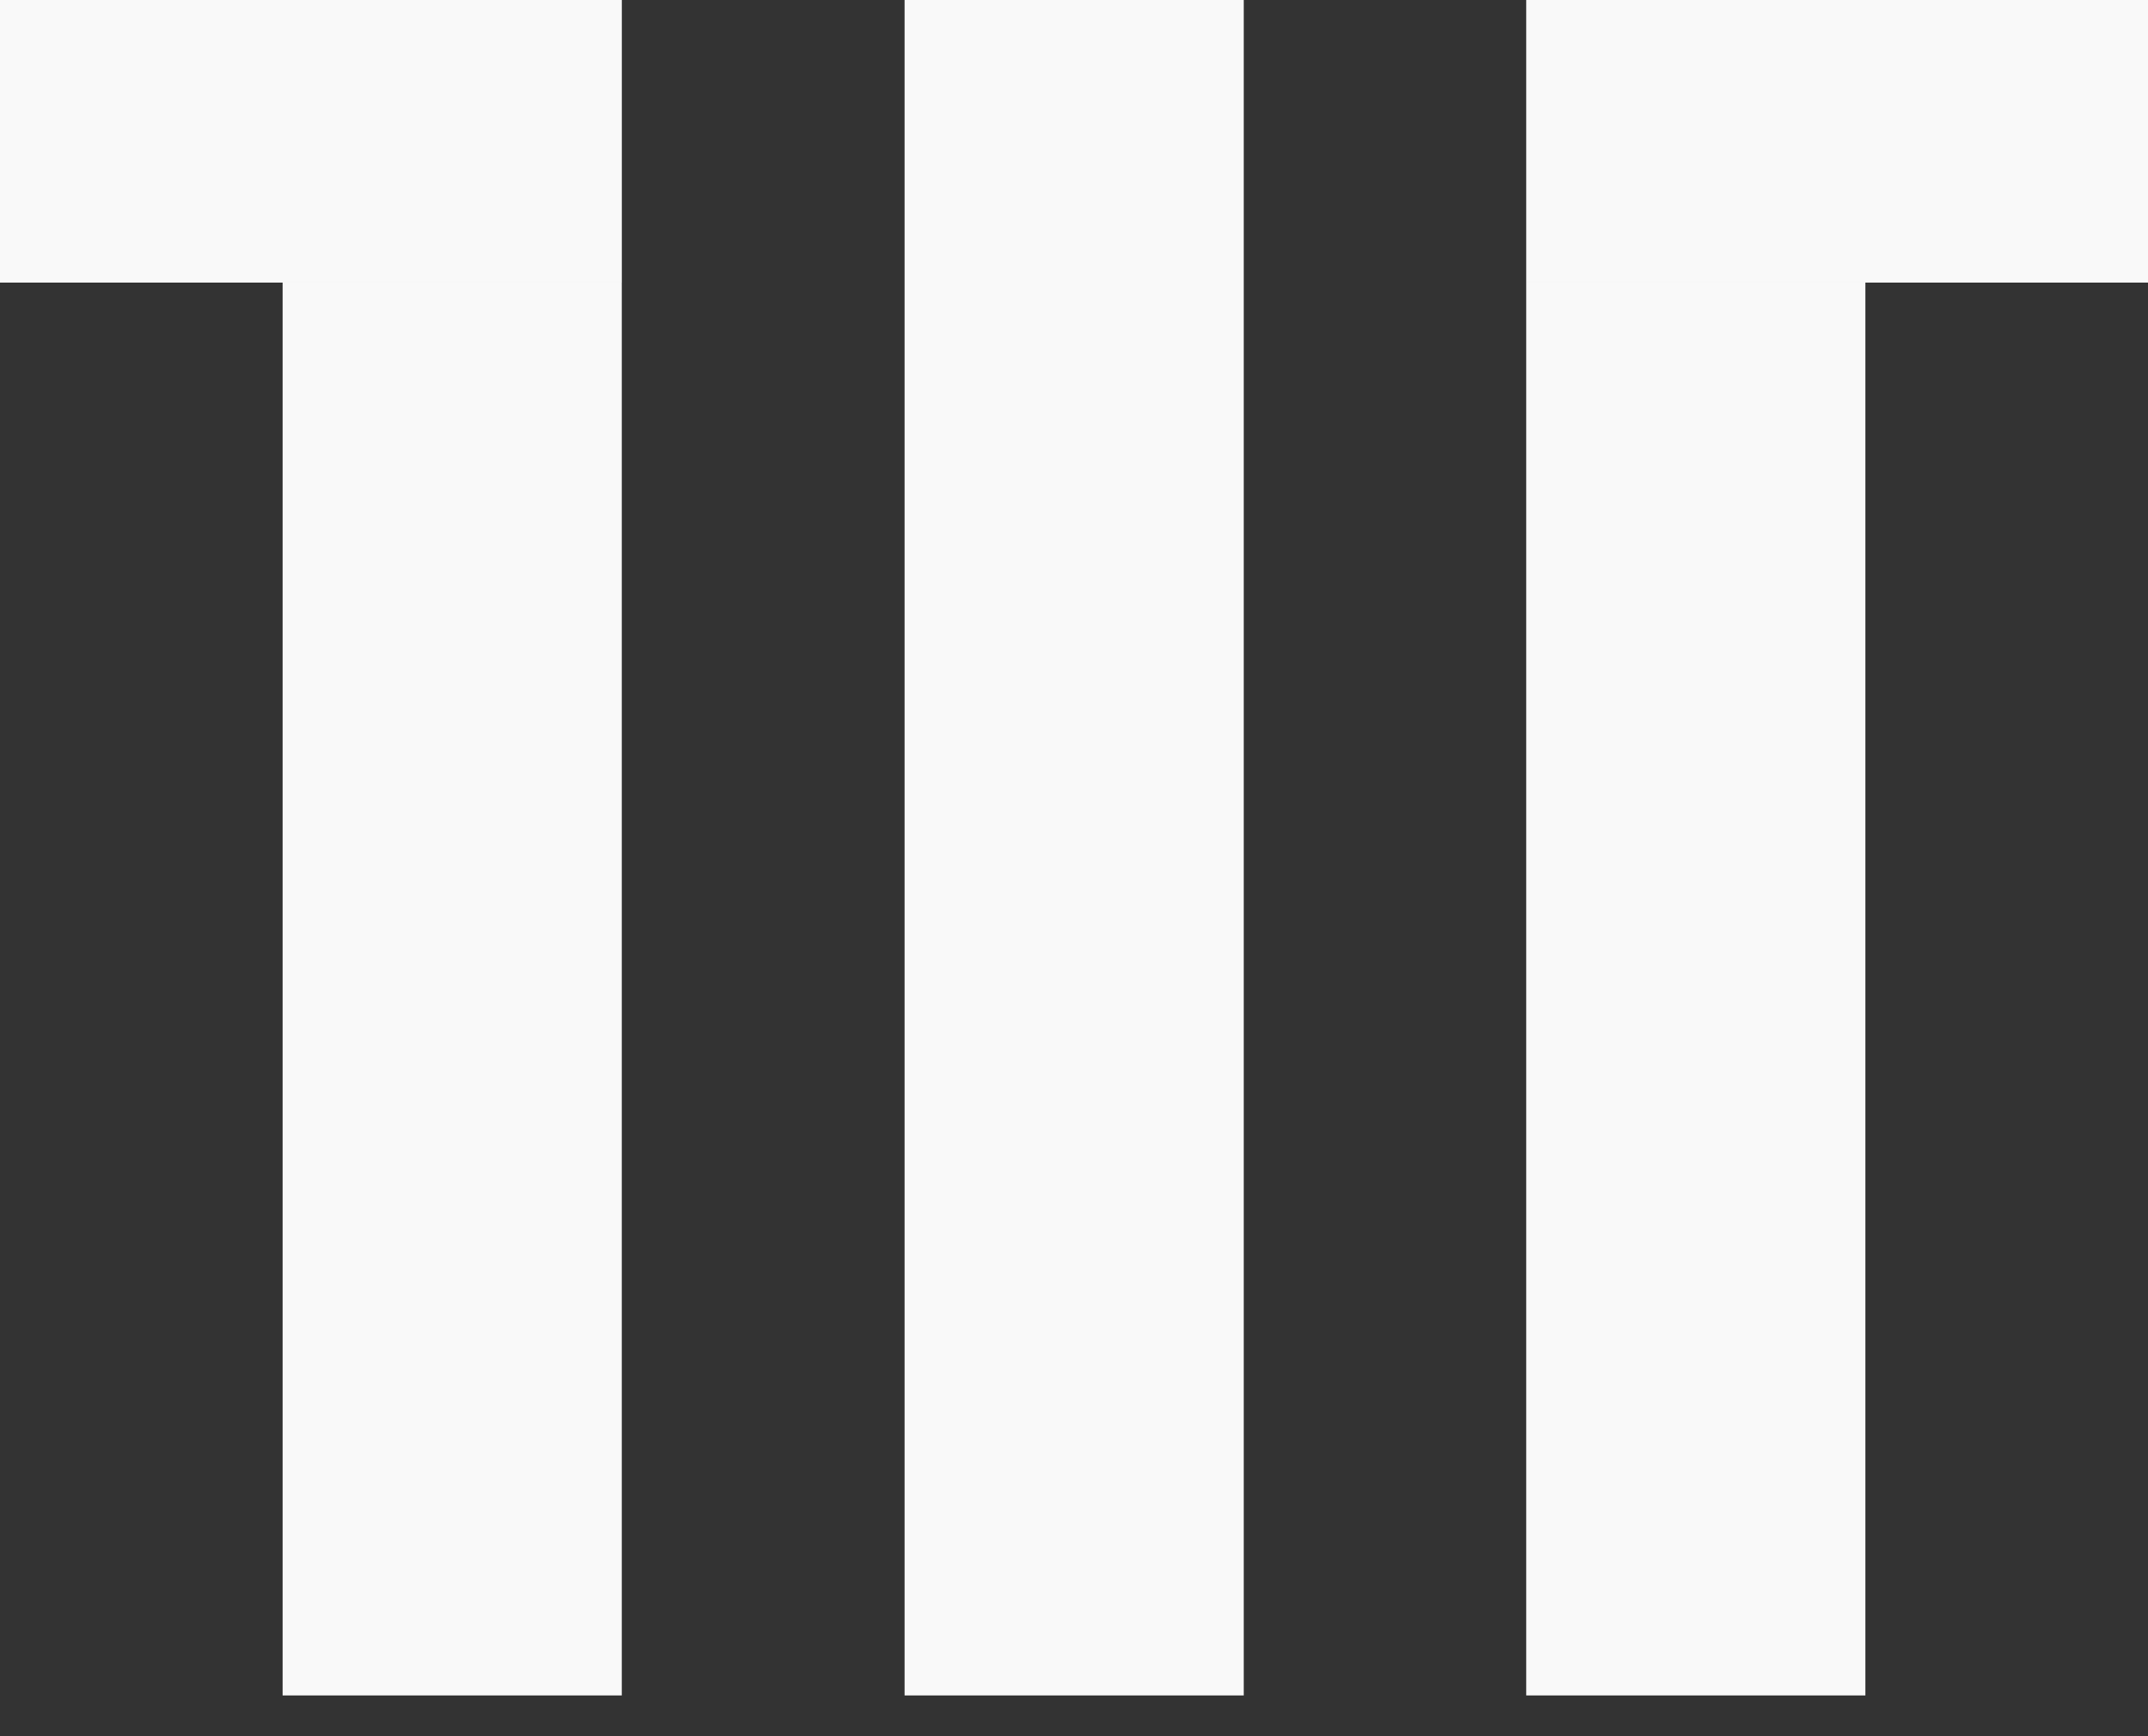
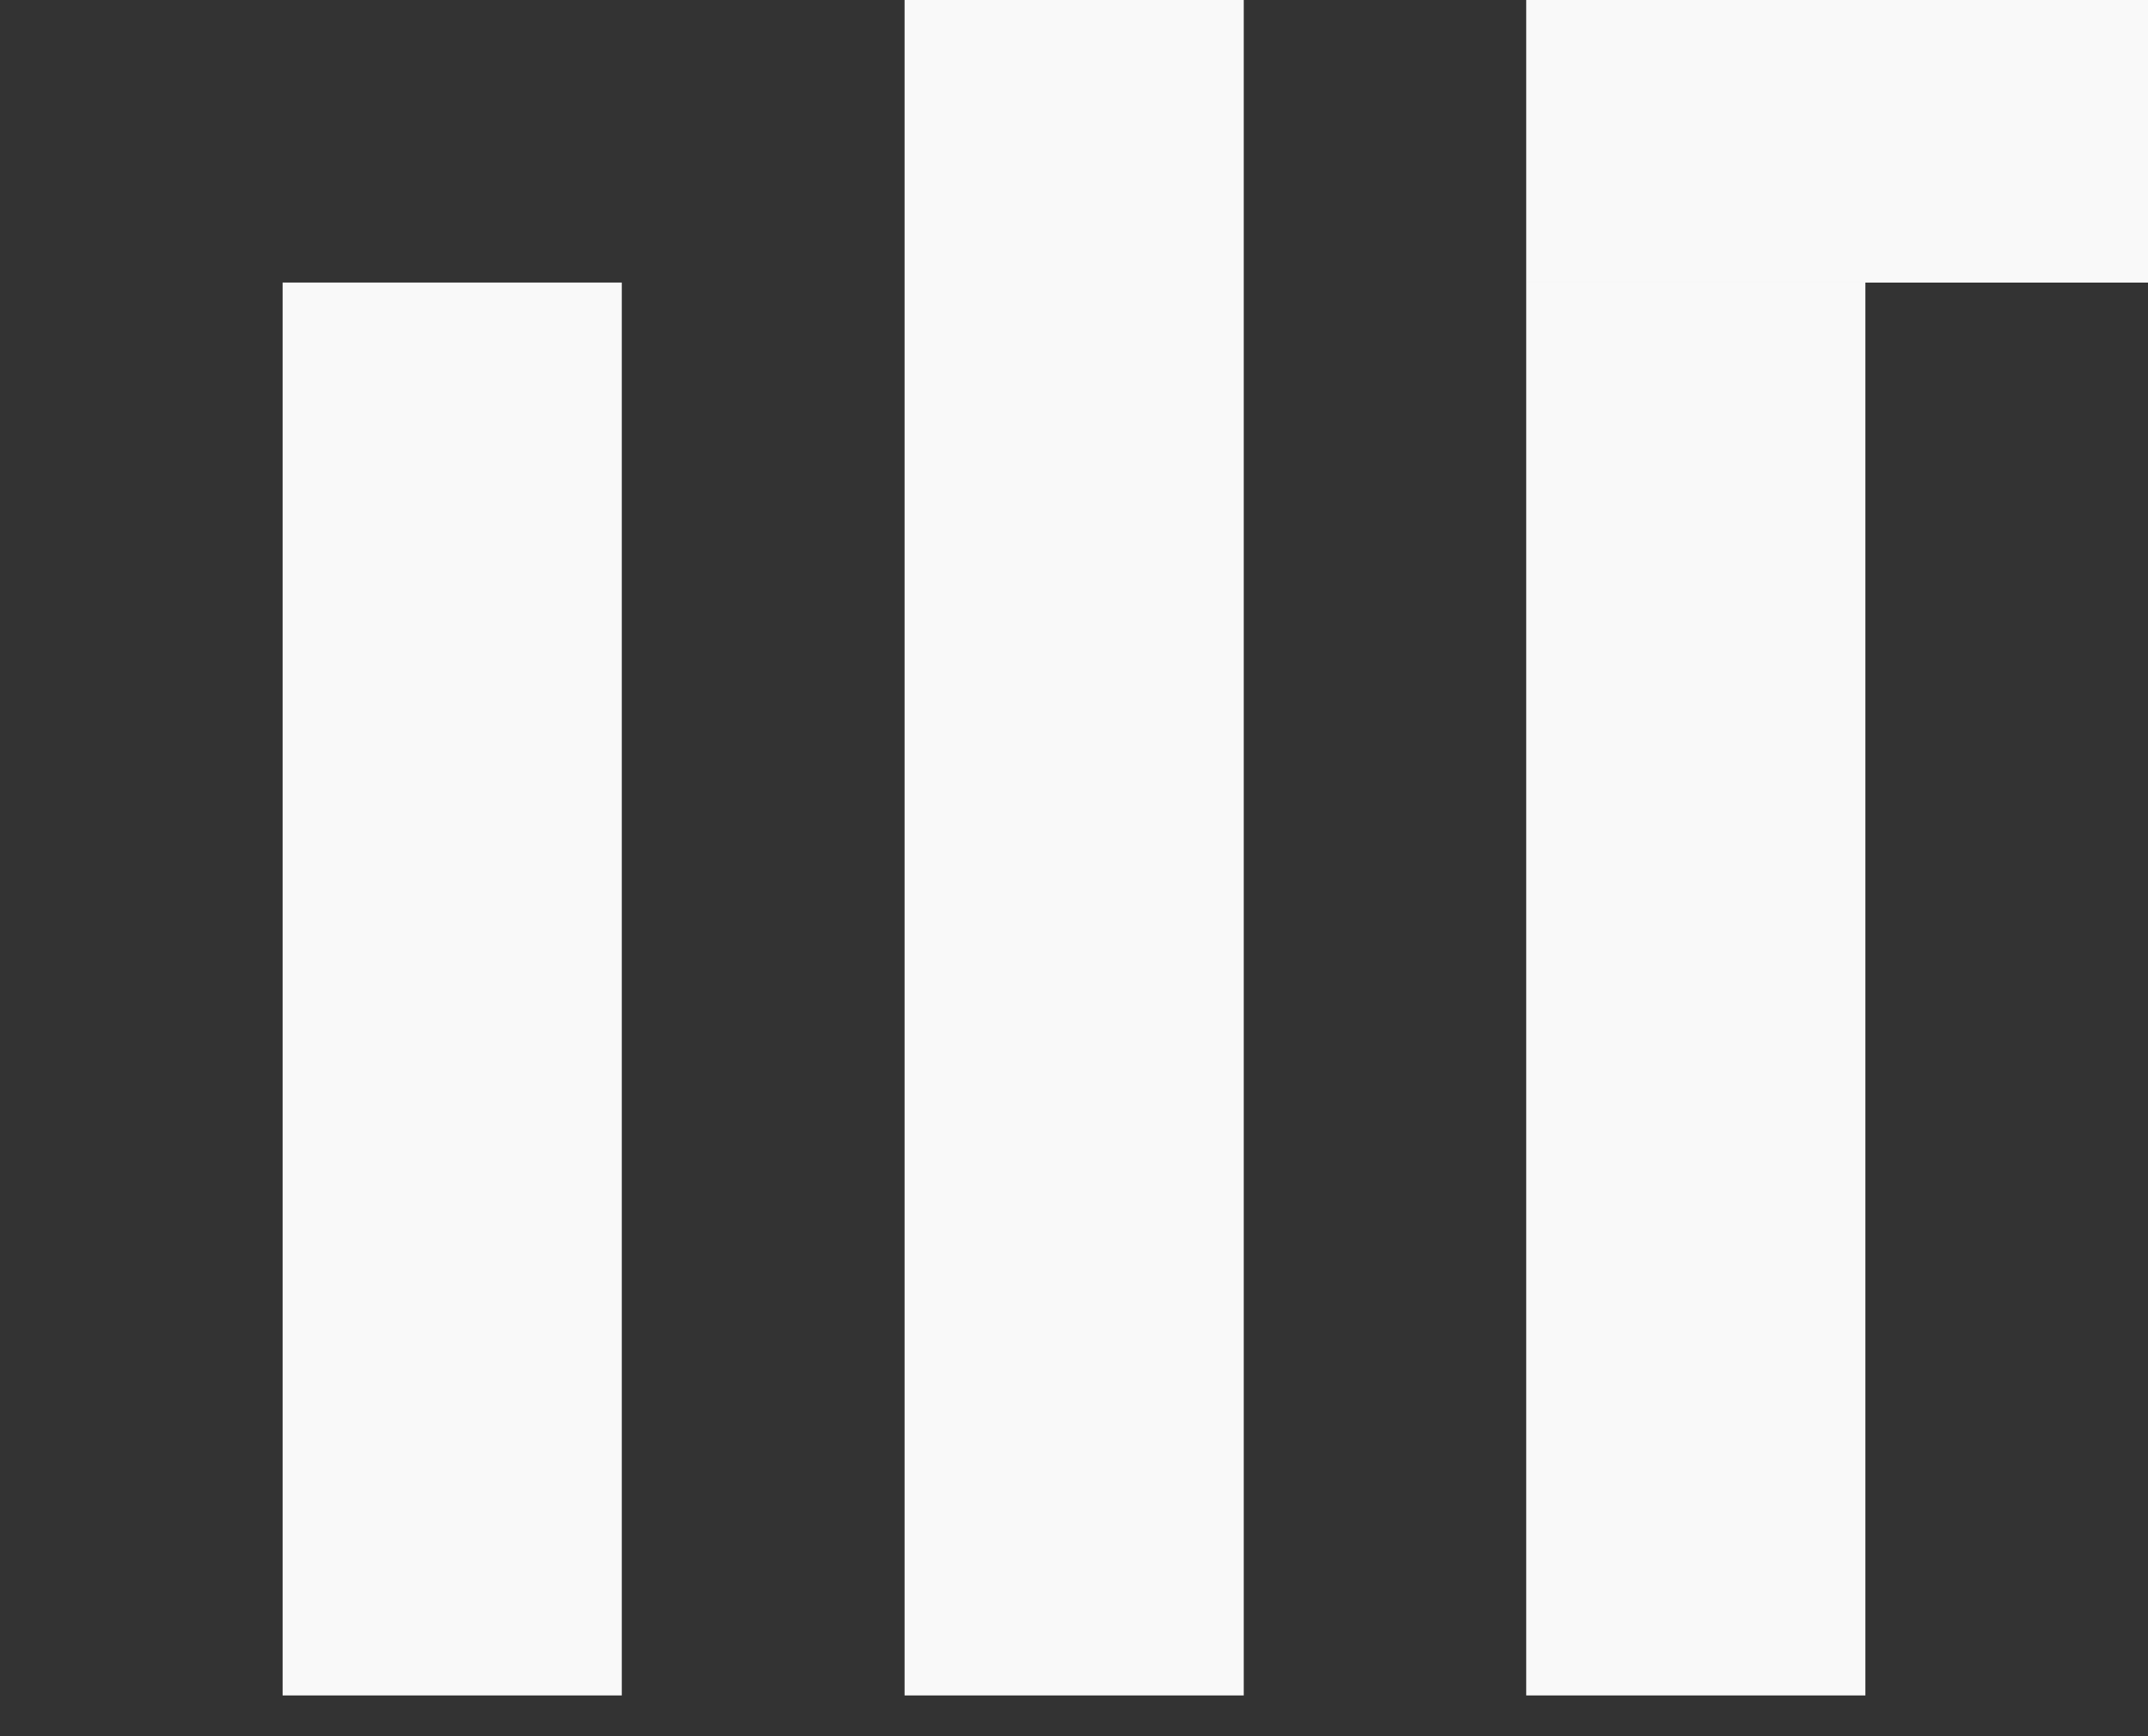
<svg xmlns="http://www.w3.org/2000/svg" width="47" height="38" viewBox="0 0 47 38" fill="none">
  <rect x="0" y="0" width="47" height="38" fill="#333333" stroke="none" />
-   <rect width="13.606" height="6.185" fill="#F9F9F9" />
  <rect x="33.395" width="13.606" height="6.185" fill="#F9F9F9" />
  <rect x="6.184" y="6.184" width="7.421" height="30.923" fill="#F9F9F9" />
  <rect x="33.395" y="6.184" width="7.421" height="30.923" fill="#F9F9F9" />
  <rect x="19.793" width="7.421" height="37.107" fill="#F9F9F9" />
</svg>